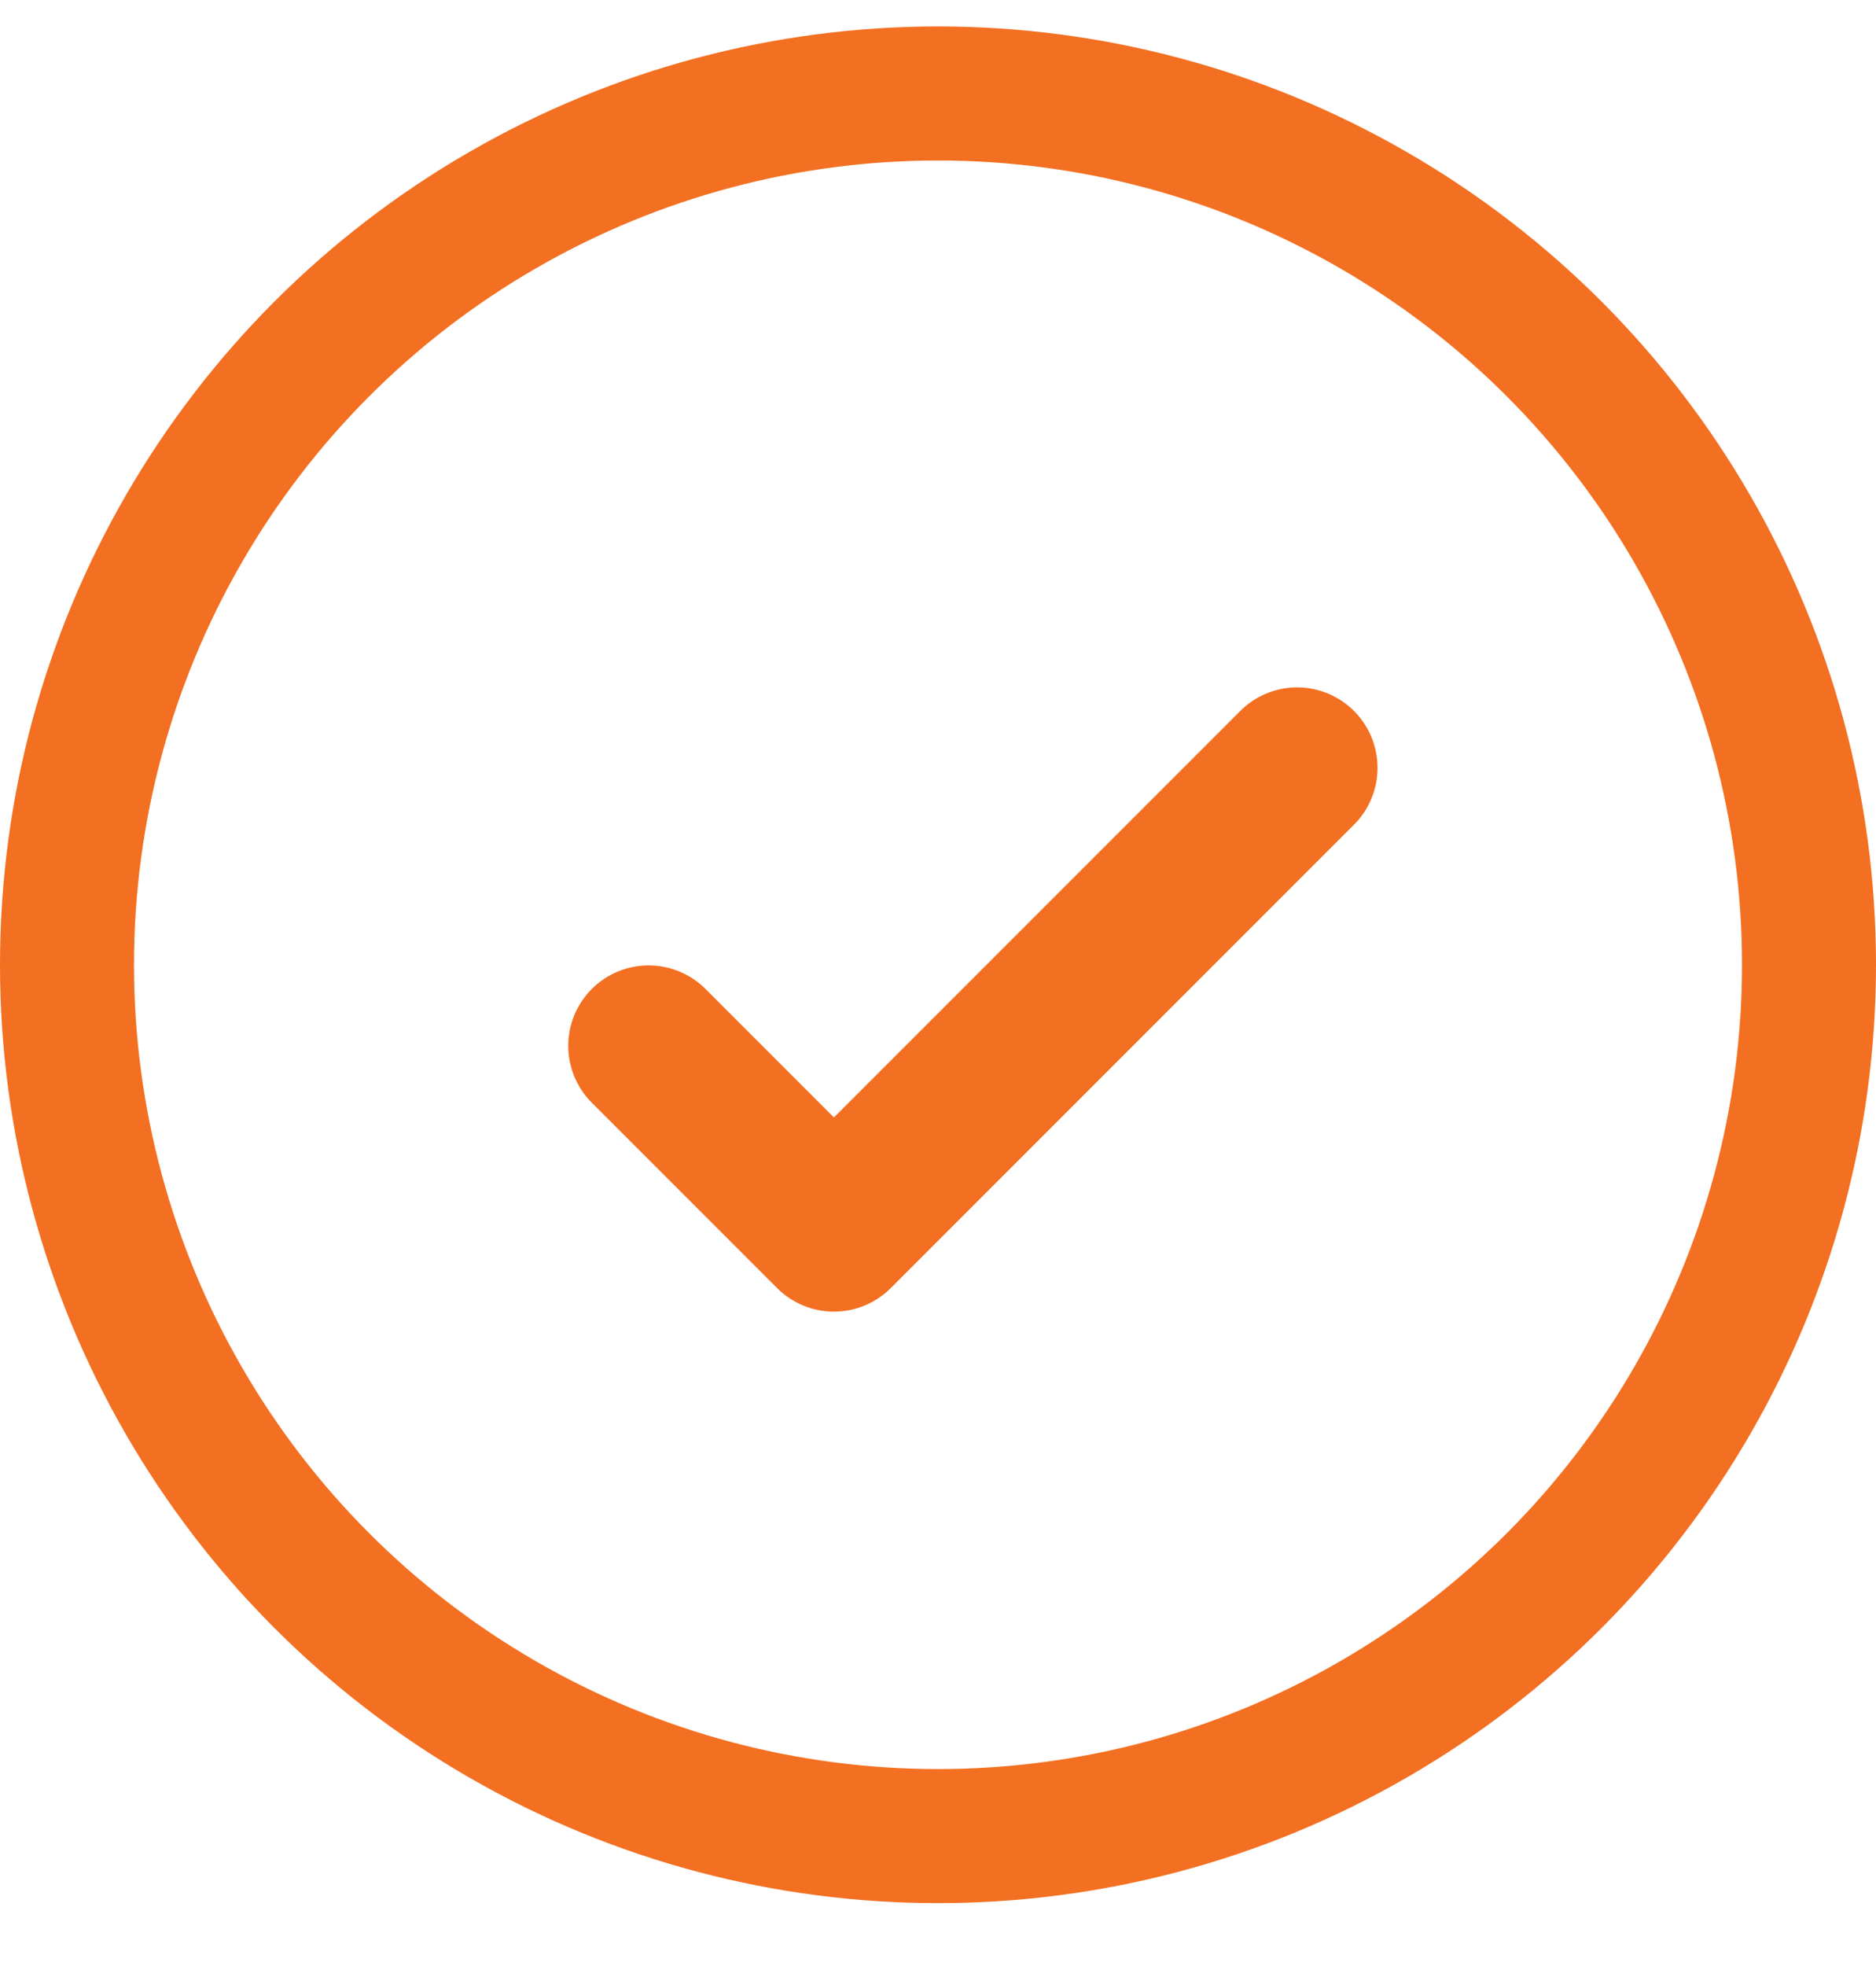
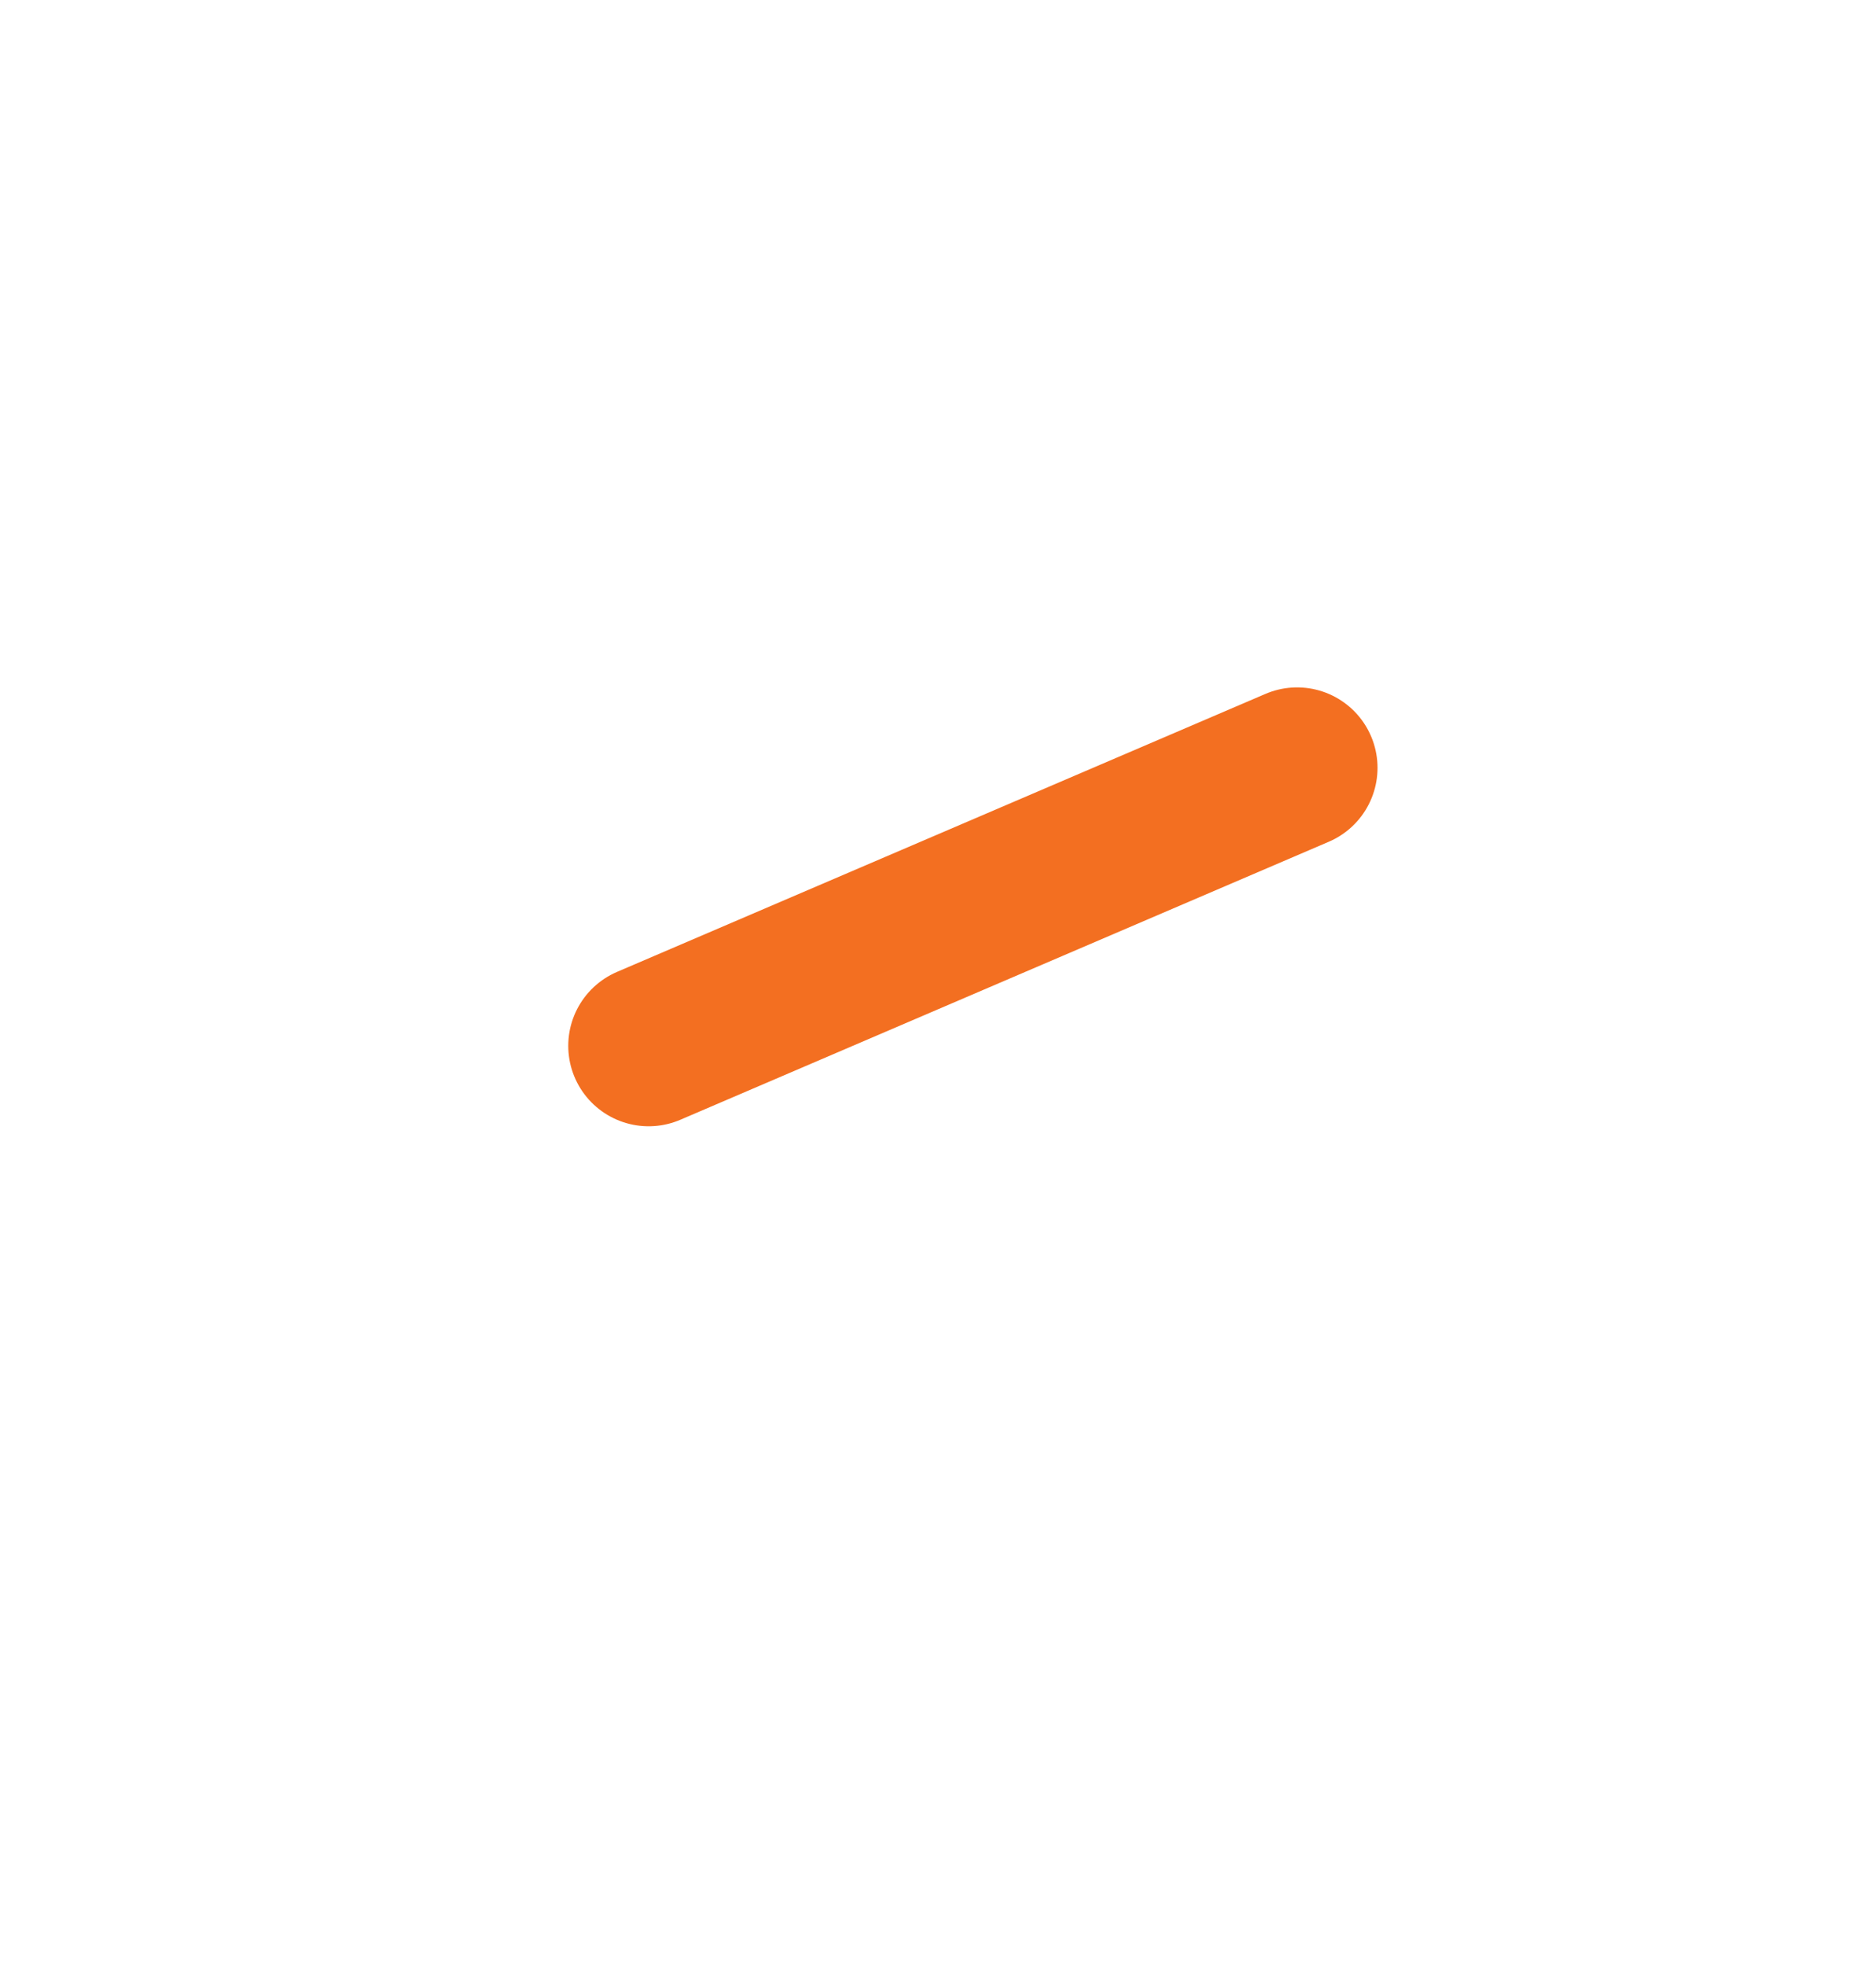
<svg xmlns="http://www.w3.org/2000/svg" width="21" height="22" viewBox="0 0 21 22" fill="none">
-   <circle cx="10.5" cy="10.796" r="9.75" stroke="#F36F21" stroke-width="1.5" />
-   <path d="M7.261 11.703L9.335 13.777L14.52 8.592" stroke="#F36F21" stroke-width="1.8" stroke-linecap="round" stroke-linejoin="round" />
+   <path d="M7.261 11.703L14.52 8.592" stroke="#F36F21" stroke-width="1.8" stroke-linecap="round" stroke-linejoin="round" />
</svg>